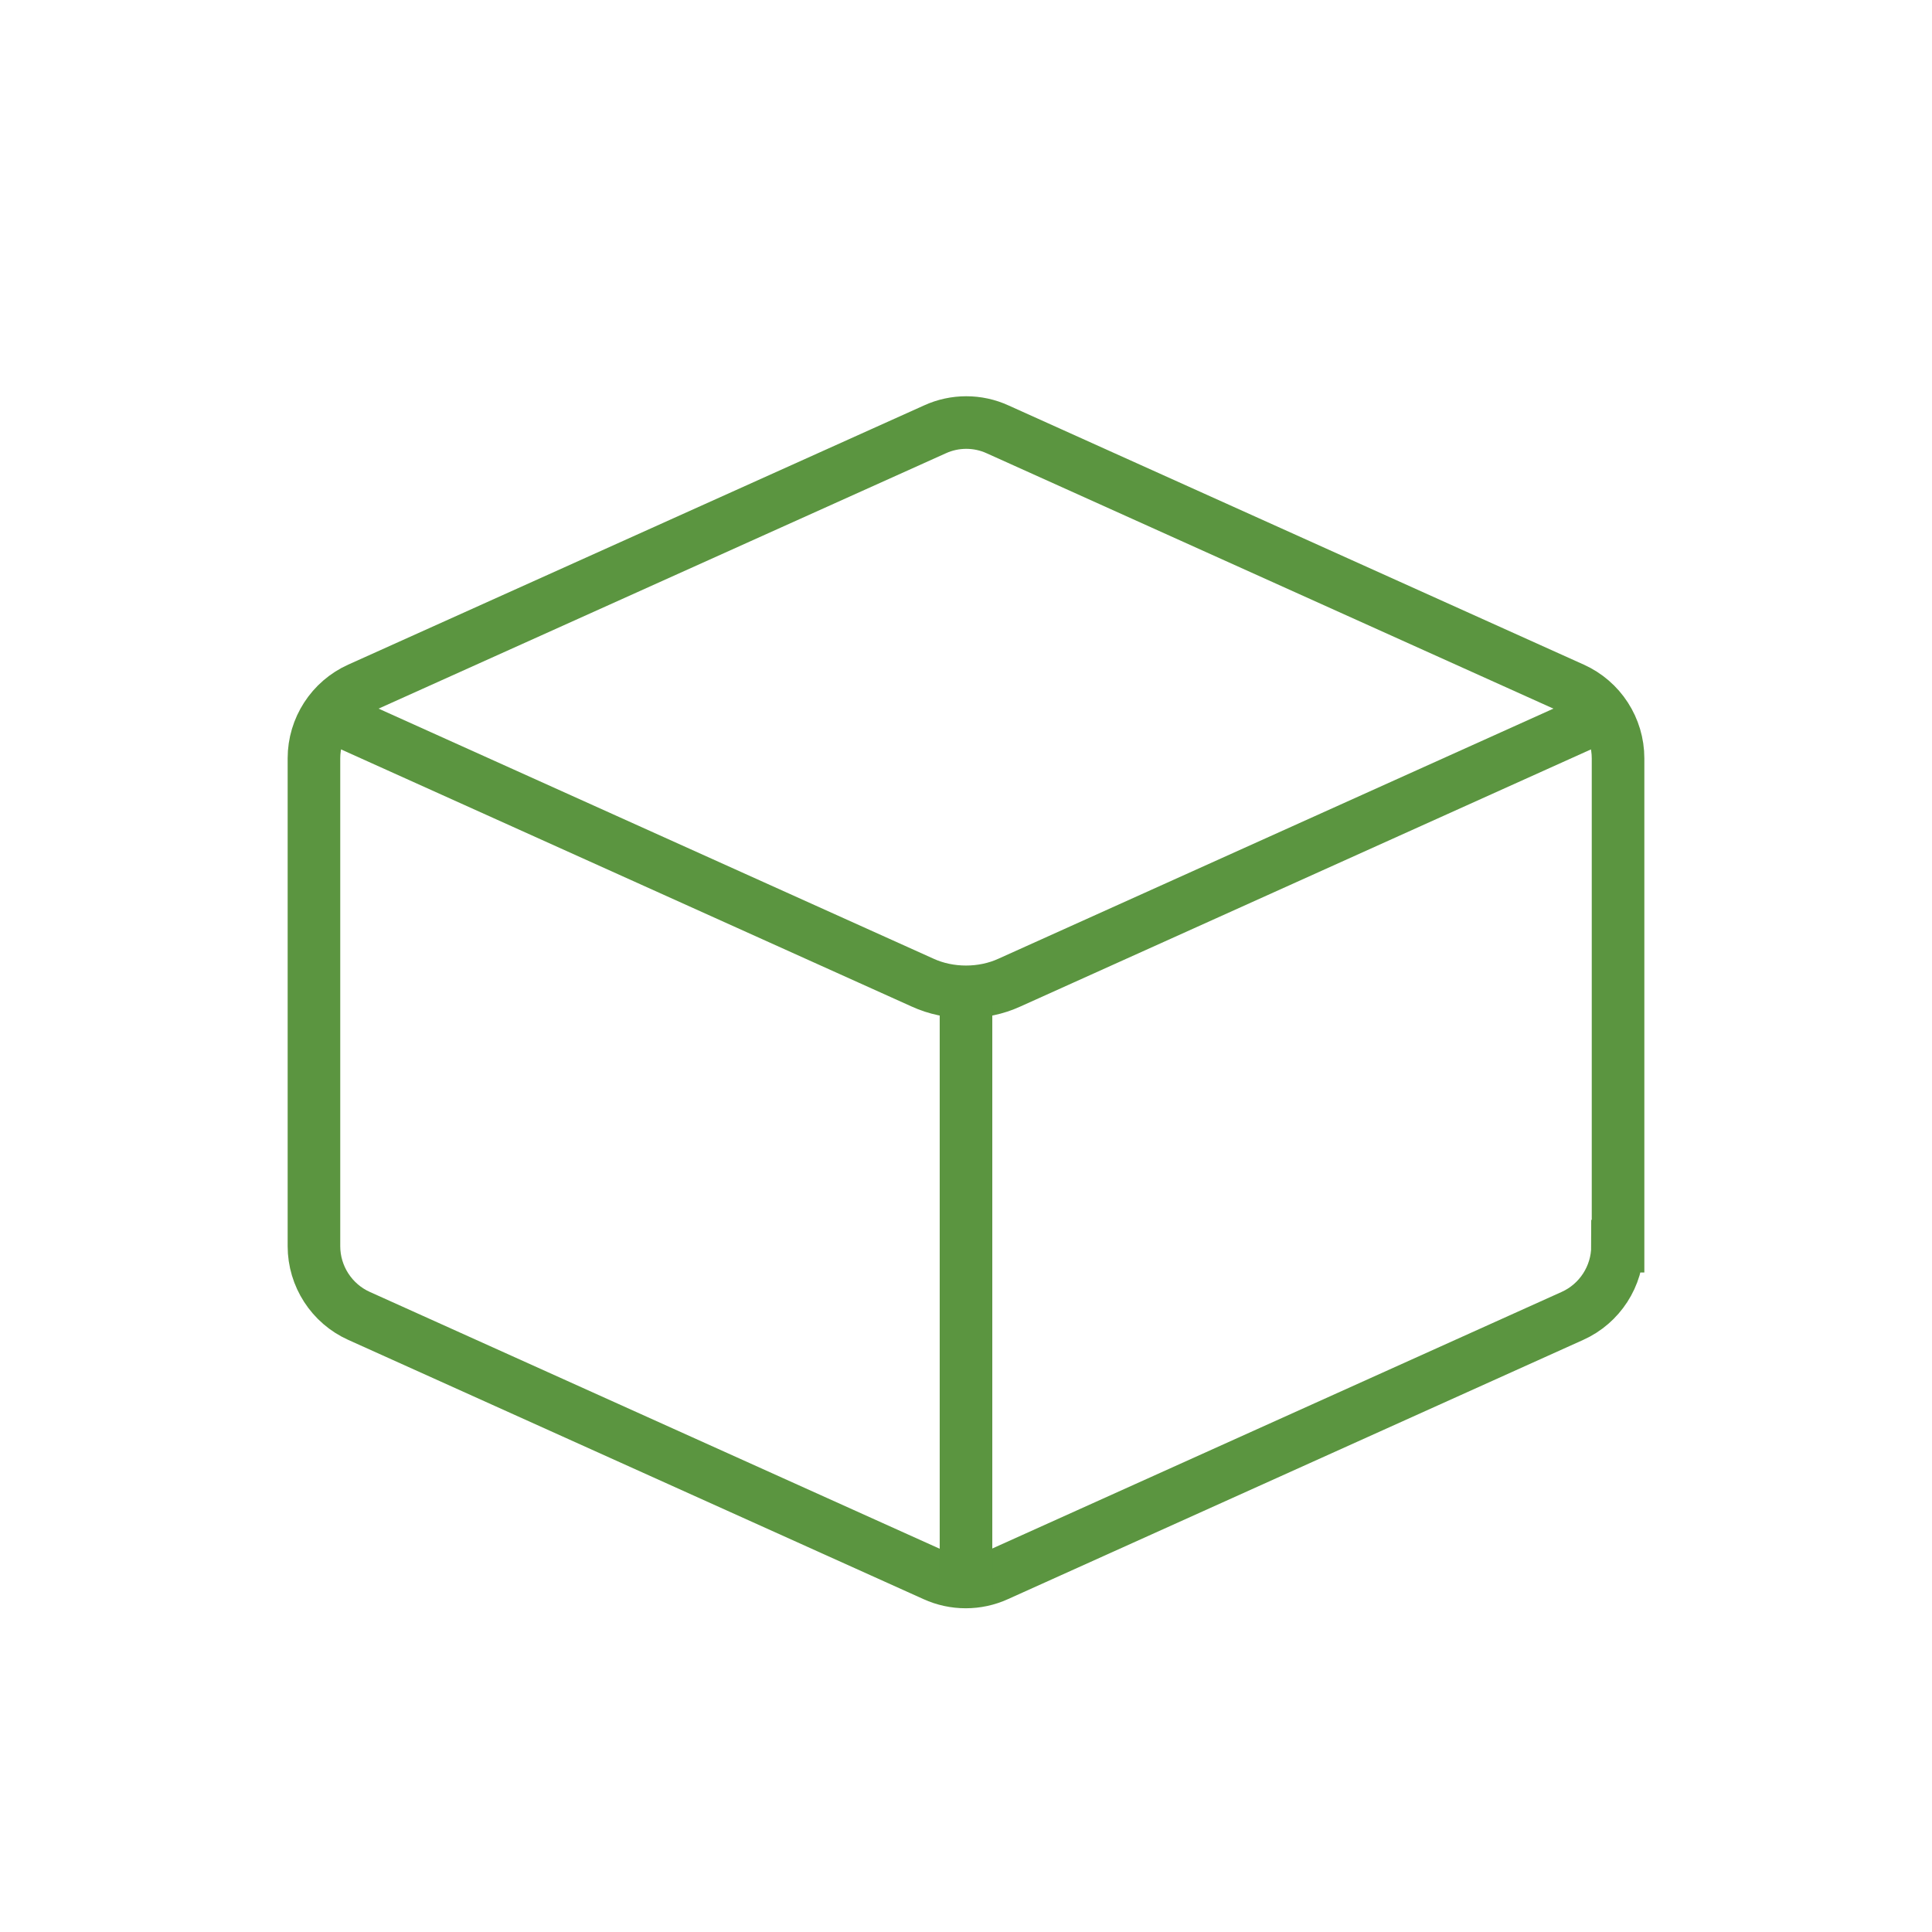
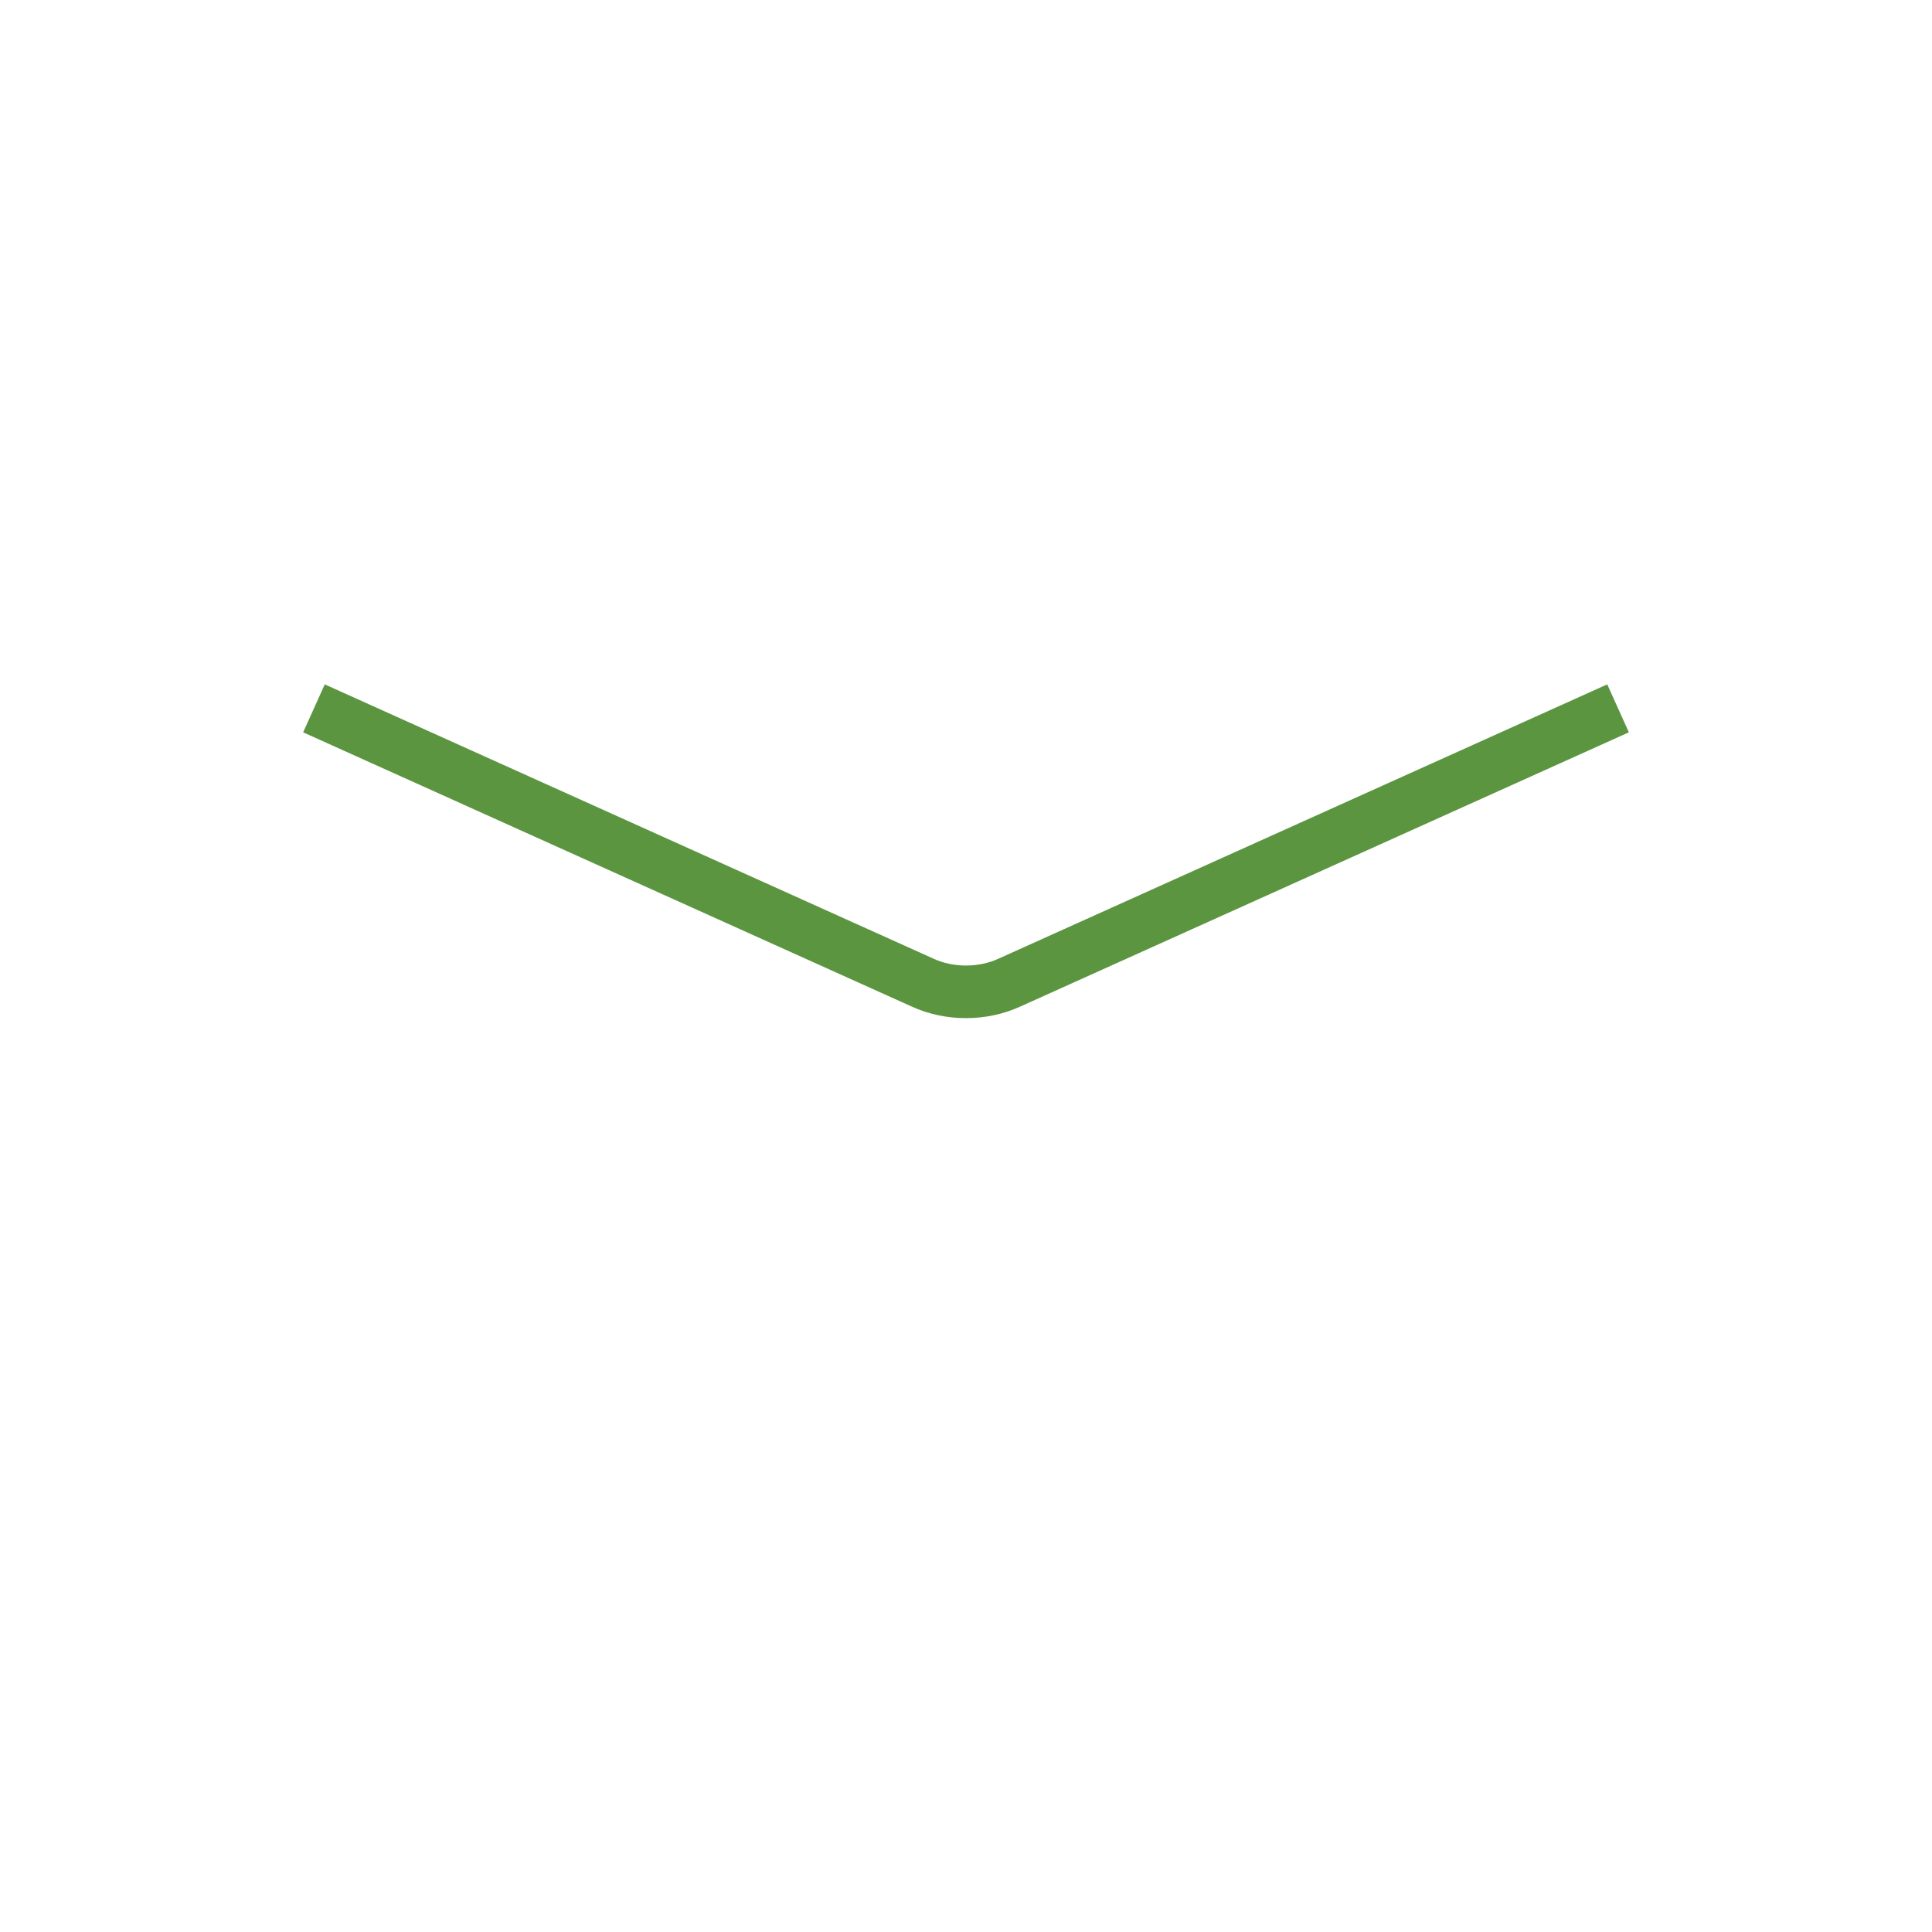
<svg xmlns="http://www.w3.org/2000/svg" width="36" height="36" viewBox="0 0 36 36" fill="none">
-   <path d="M30.15 23.221V14.13C30.15 13.57 29.82 13.06 29.31 12.831L18.59 8.001C18.22 7.831 17.79 7.831 17.42 8.001L6.69 12.831C6.18 13.06 5.85 13.57 5.85 14.13V23.221C5.85 23.78 6.18 24.291 6.69 24.52L17.41 29.351C17.78 29.52 18.21 29.52 18.58 29.351L29.3 24.52C29.81 24.291 30.14 23.78 30.14 23.221H30.15Z" stroke="#5B9540" stroke-width="0.98" stroke-miterlimit="10" />
  <path d="M5.85 13.199L17.19 18.309C17.69 18.539 18.31 18.539 18.81 18.309L30.15 13.199" stroke="#5B9540" stroke-width="0.98" stroke-miterlimit="10" />
-   <path d="M18 29.62V18.67" stroke="#5B9540" stroke-width="0.98" stroke-miterlimit="10" />
</svg>